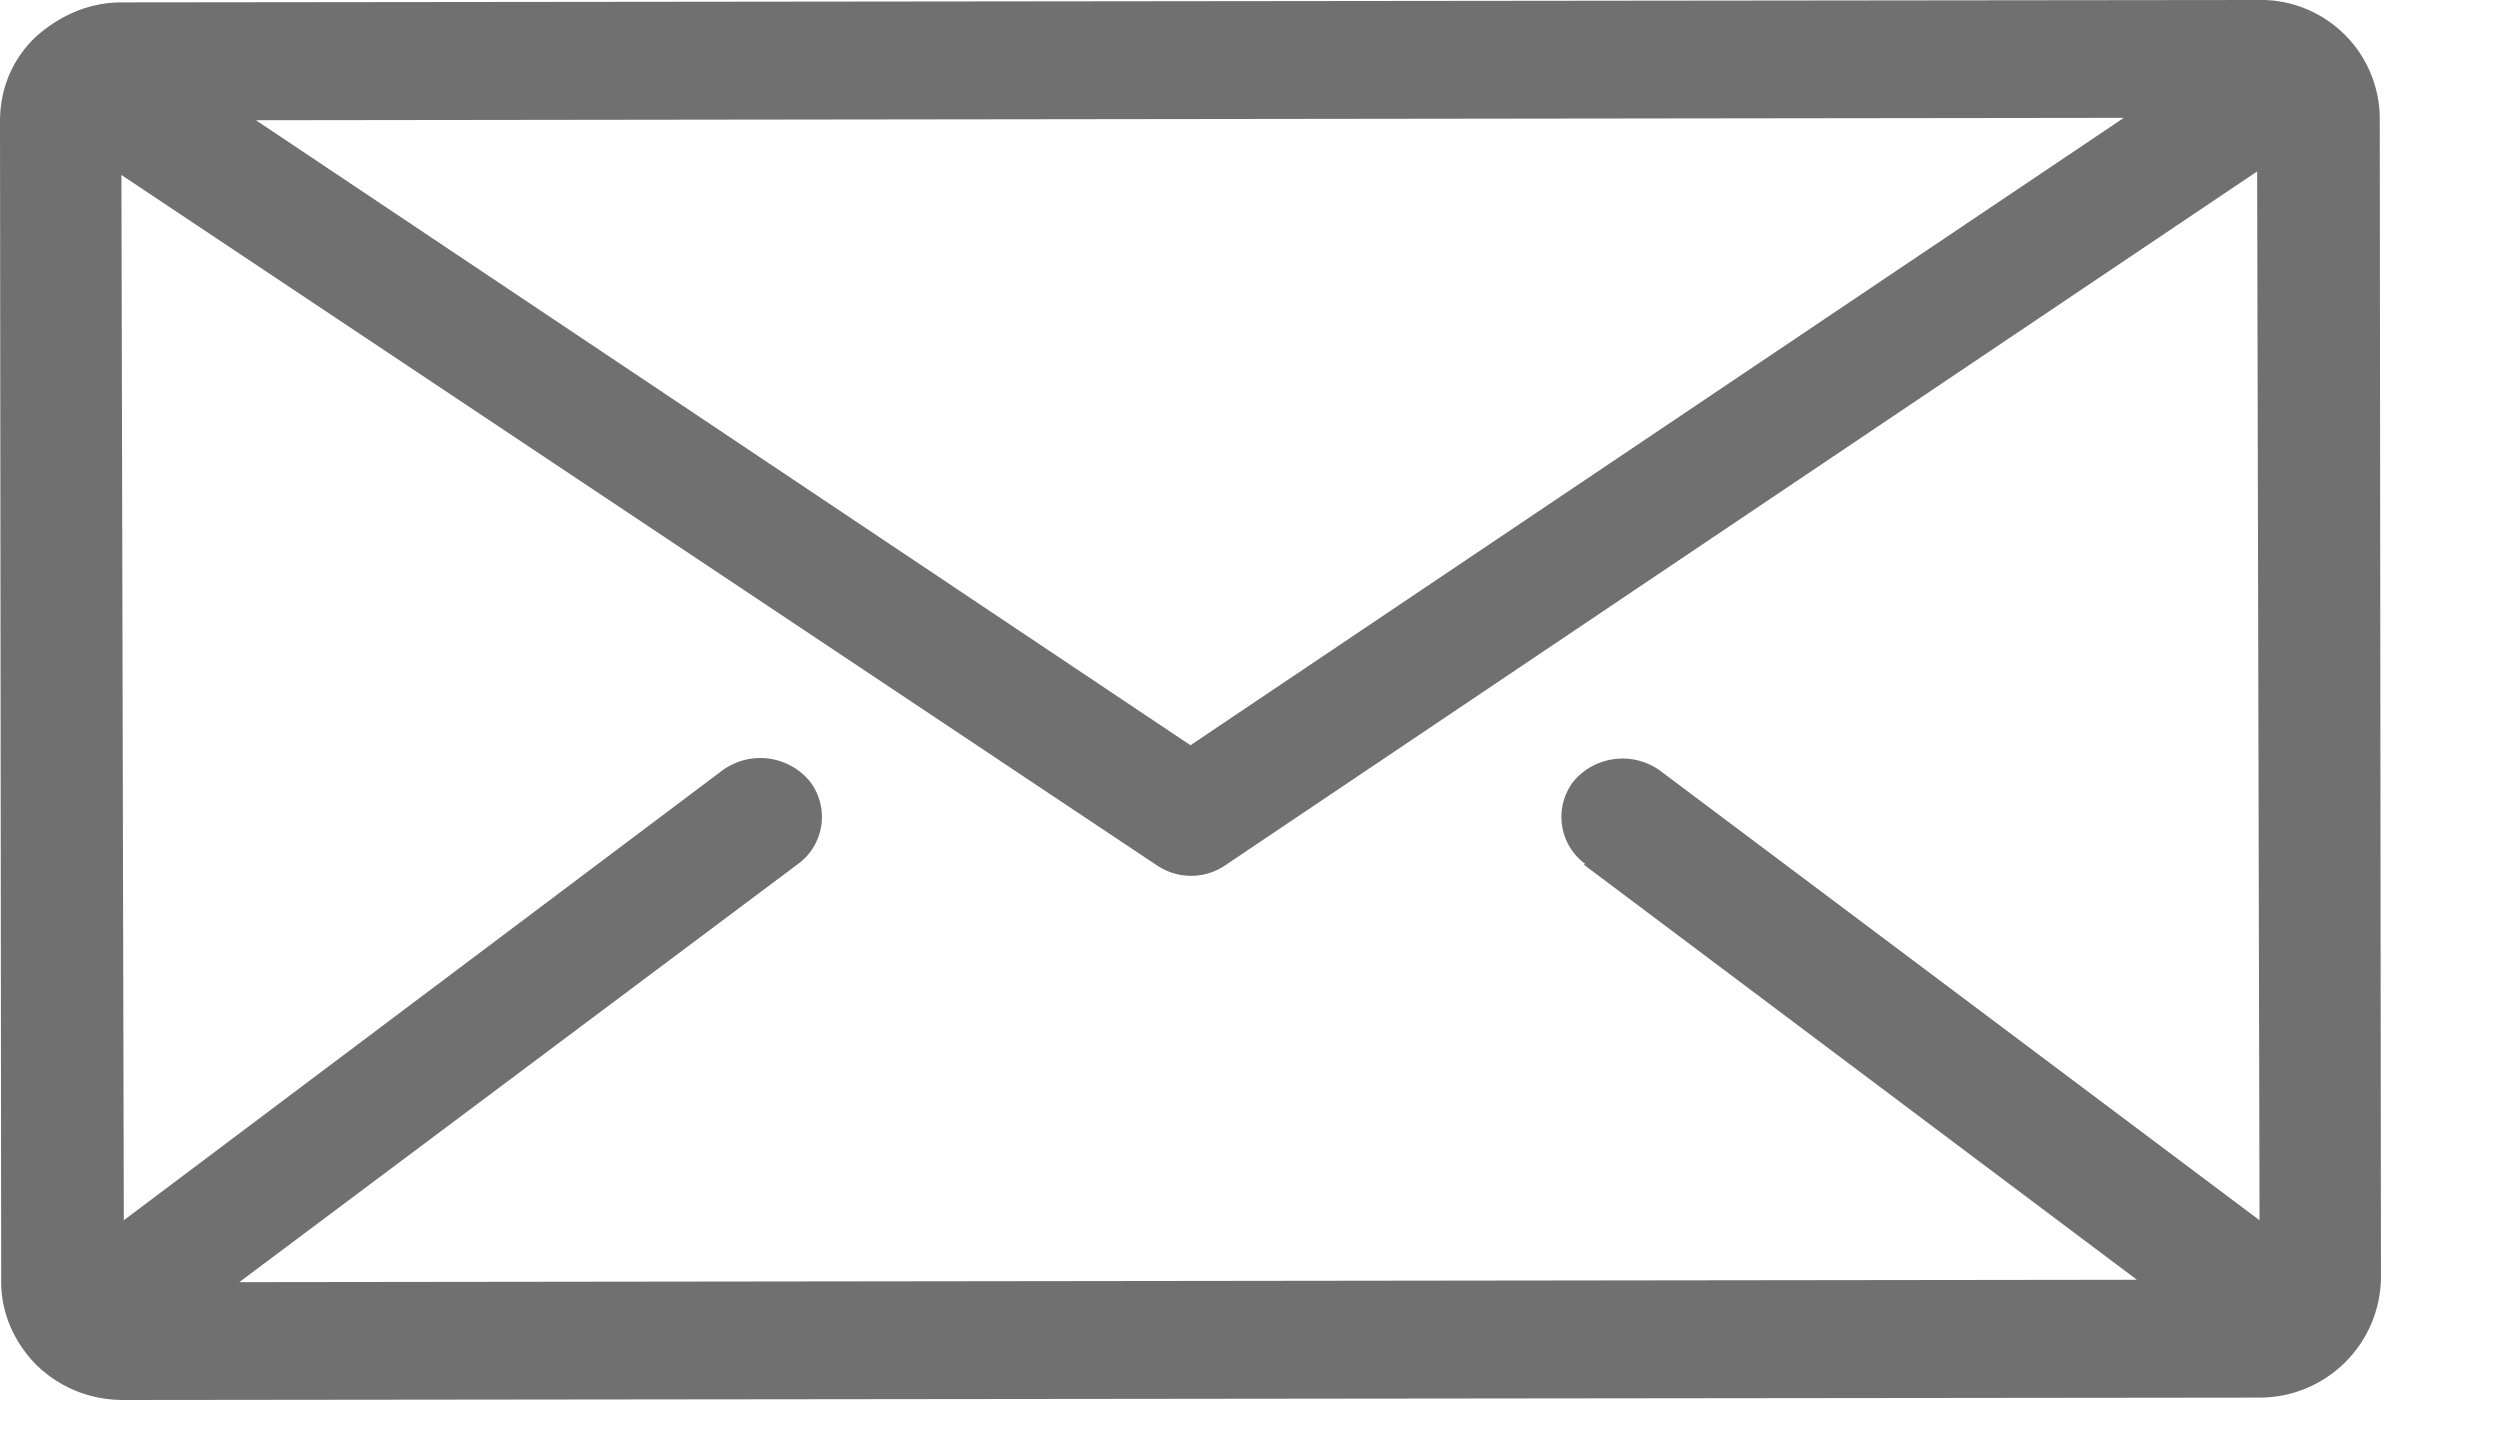
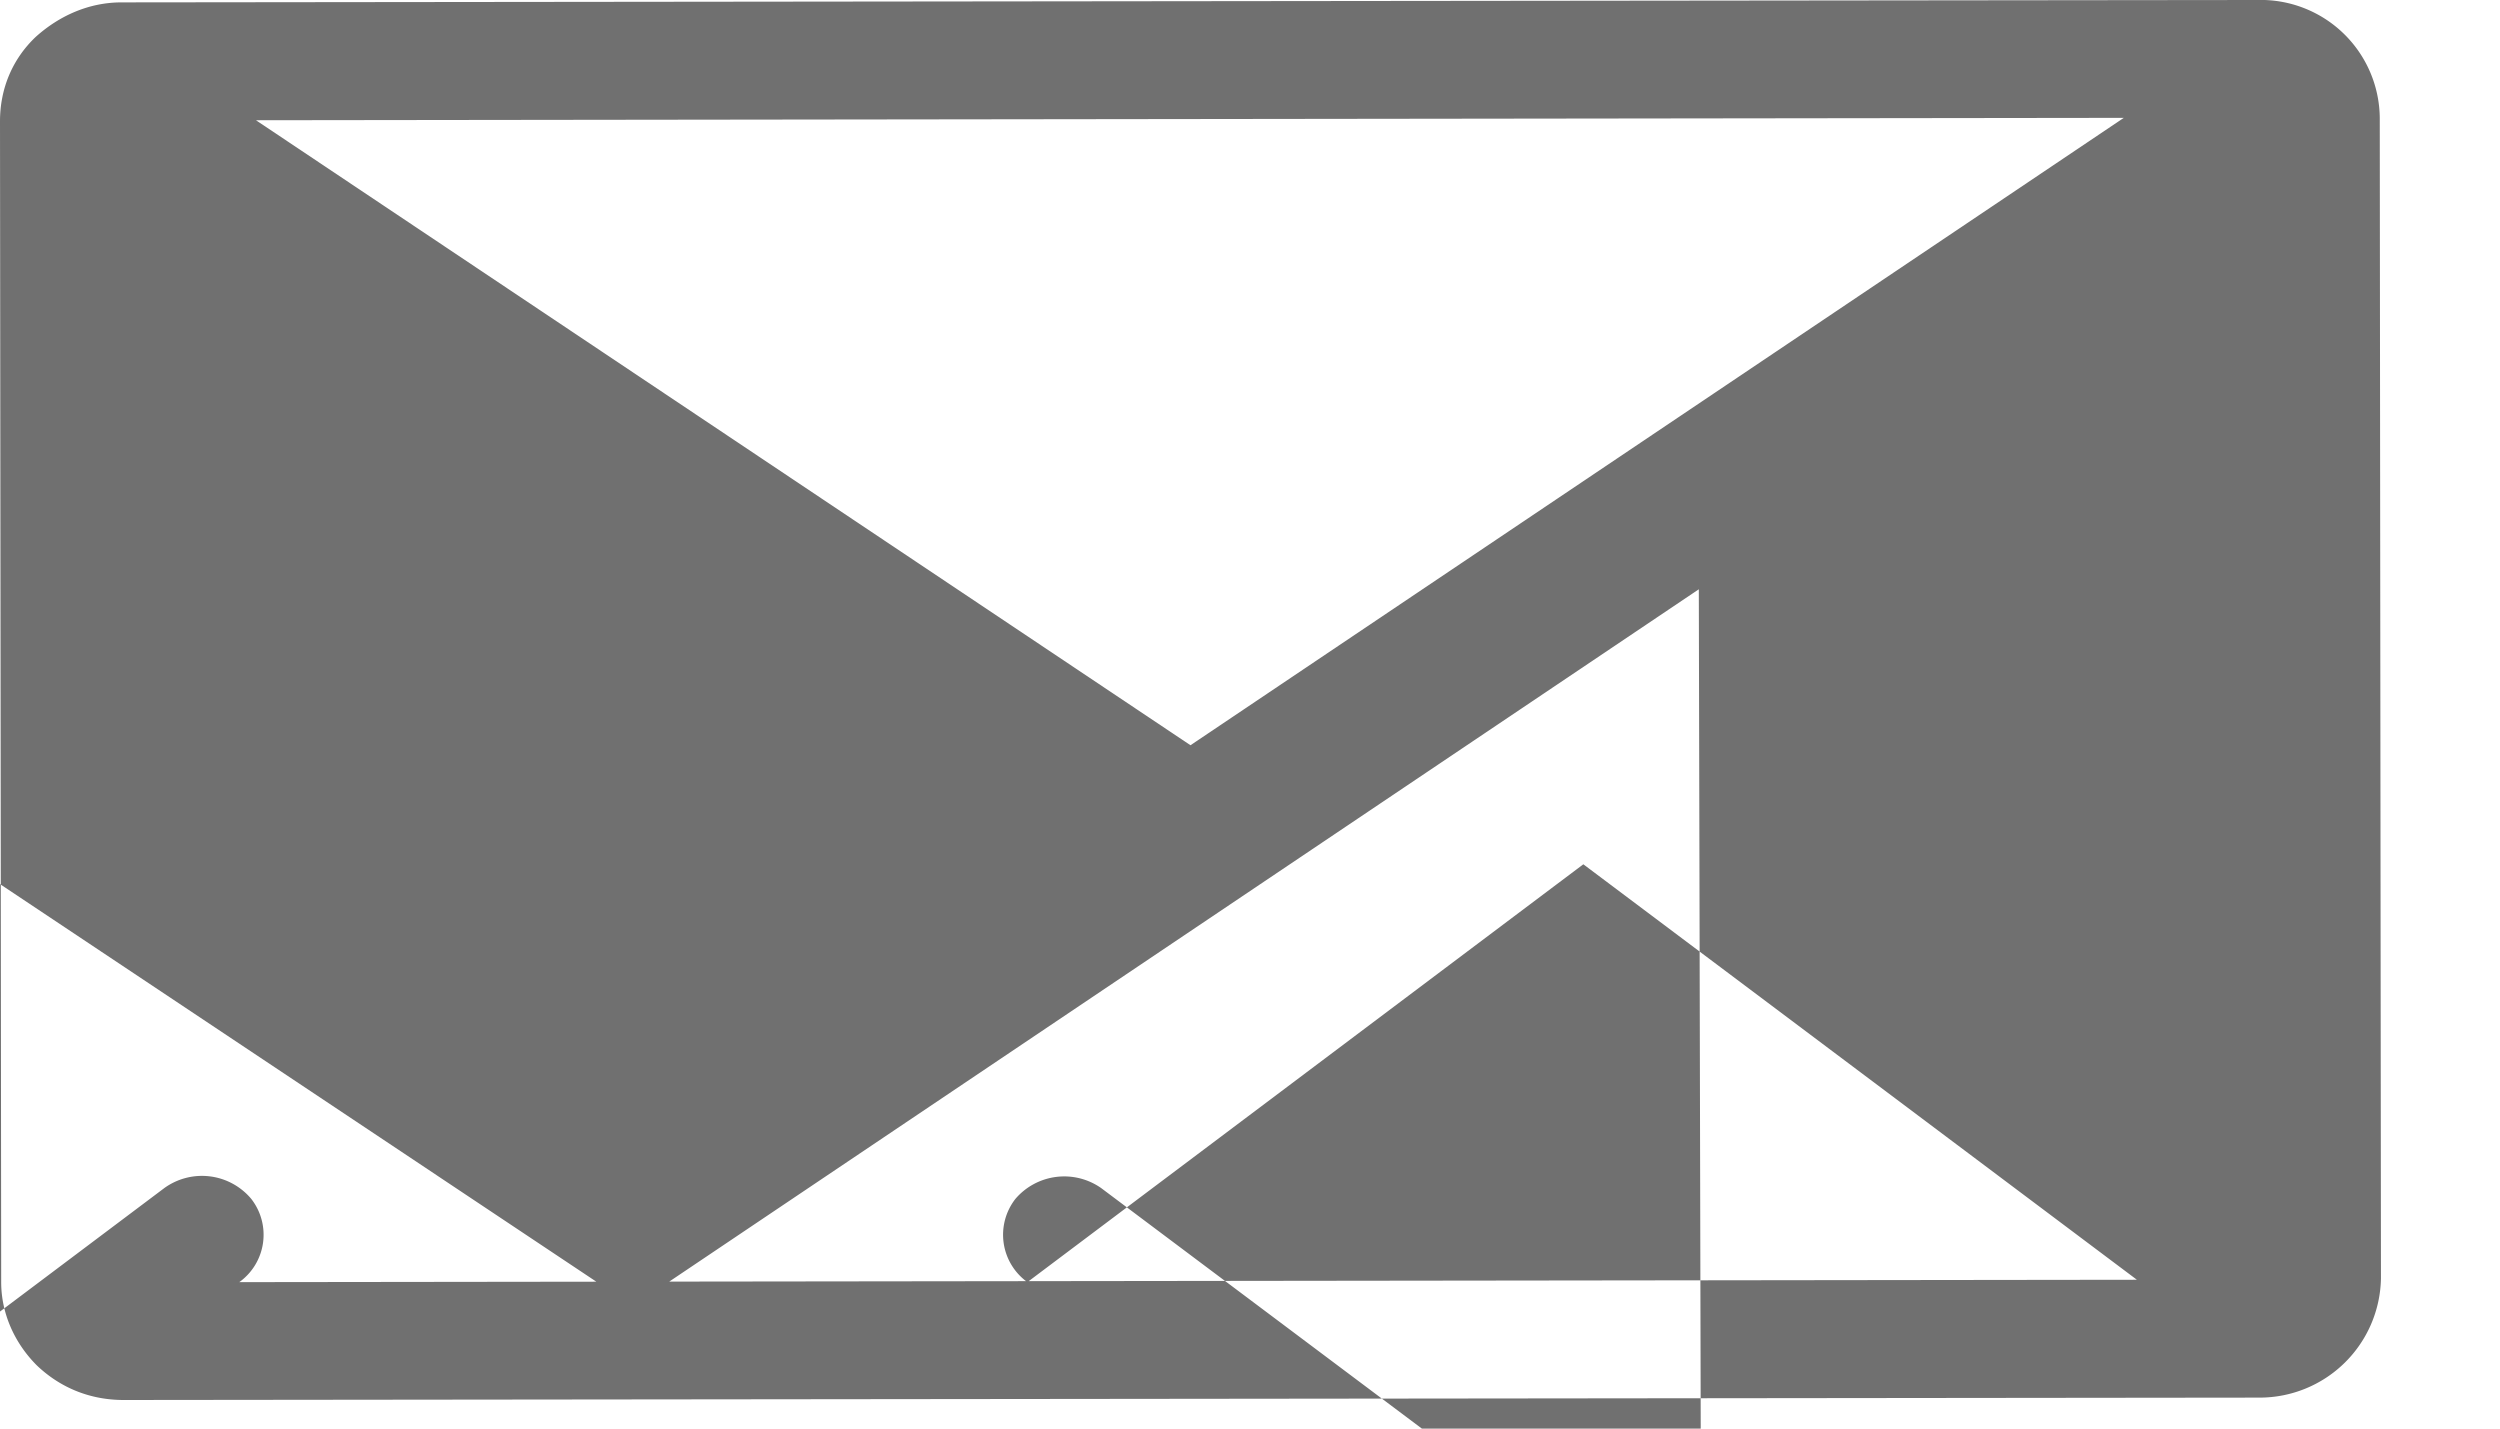
<svg xmlns="http://www.w3.org/2000/svg" width="21" height="12" viewBox="0 0 21 12">
-   <path fill="#707070" d="M19.99.99A1 1 0 0 0 18.96 0L1.02.02C.75.02.5.13.3.31.1.5 0 .75 0 1.02l.01 9.75c0 .26.11.51.3.7.2.19.45.29.73.29l17.94-.02a1.02 1.02 0 0 0 1.02-1zm-2.15 0L10 6.26 2.15 1.01zM13.3 7.26l4.65 3.49-15.94.02L6.7 7.26a.49.49 0 0 0 .1-.7.54.54 0 0 0-.73-.09l-5.03 3.78-.02-8.78 8.7 5.8a.51.51 0 0 0 .57 0l8.67-5.83.02 8.81-5.04-3.78a.54.54 0 0 0-.72.09.49.49 0 0 0 .1.7z" />
+   <path fill="#707070" d="M19.99.99A1 1 0 0 0 18.96 0L1.02.02C.75.02.5.13.3.31.1.5 0 .75 0 1.02l.01 9.75c0 .26.11.51.3.7.2.19.45.29.73.29l17.94-.02a1.02 1.02 0 0 0 1.02-1zm-2.15 0L10 6.26 2.15 1.01zM13.3 7.26l4.65 3.49-15.94.02a.49.49 0 0 0 .1-.7.54.54 0 0 0-.73-.09l-5.03 3.78-.02-8.78 8.7 5.8a.51.51 0 0 0 .57 0l8.67-5.83.02 8.81-5.04-3.78a.54.54 0 0 0-.72.09.49.49 0 0 0 .1.7z" />
</svg>